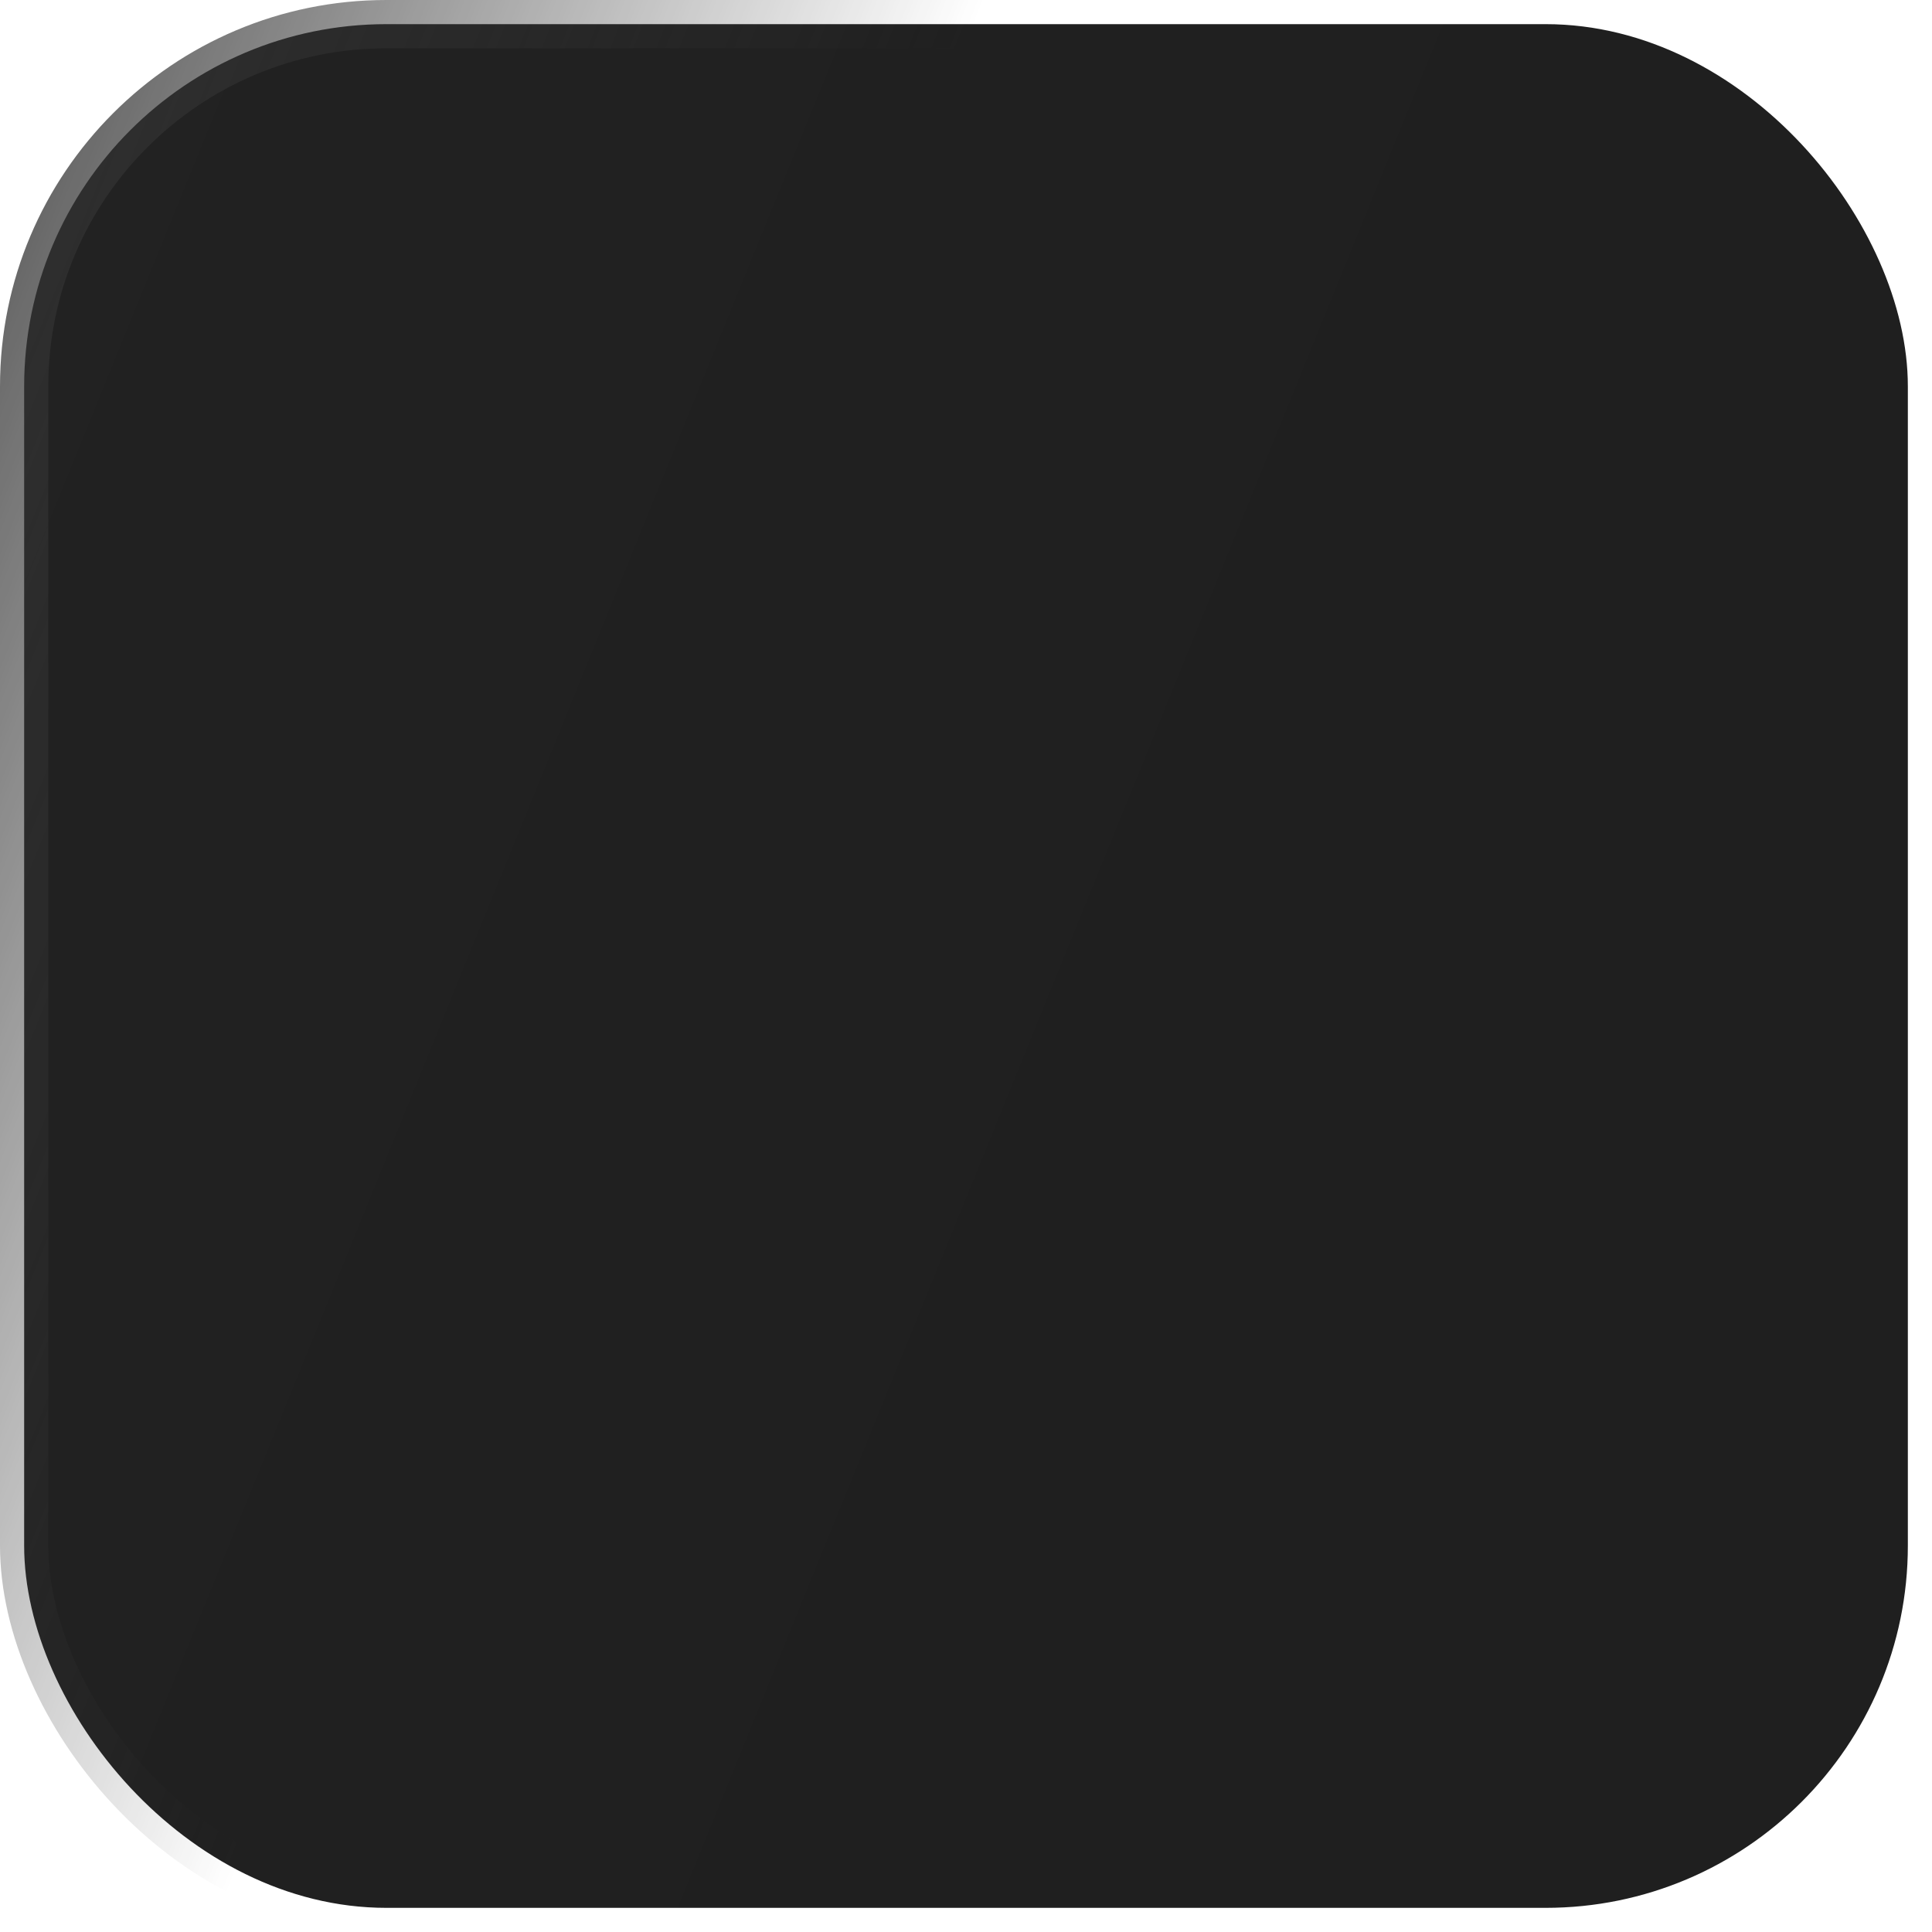
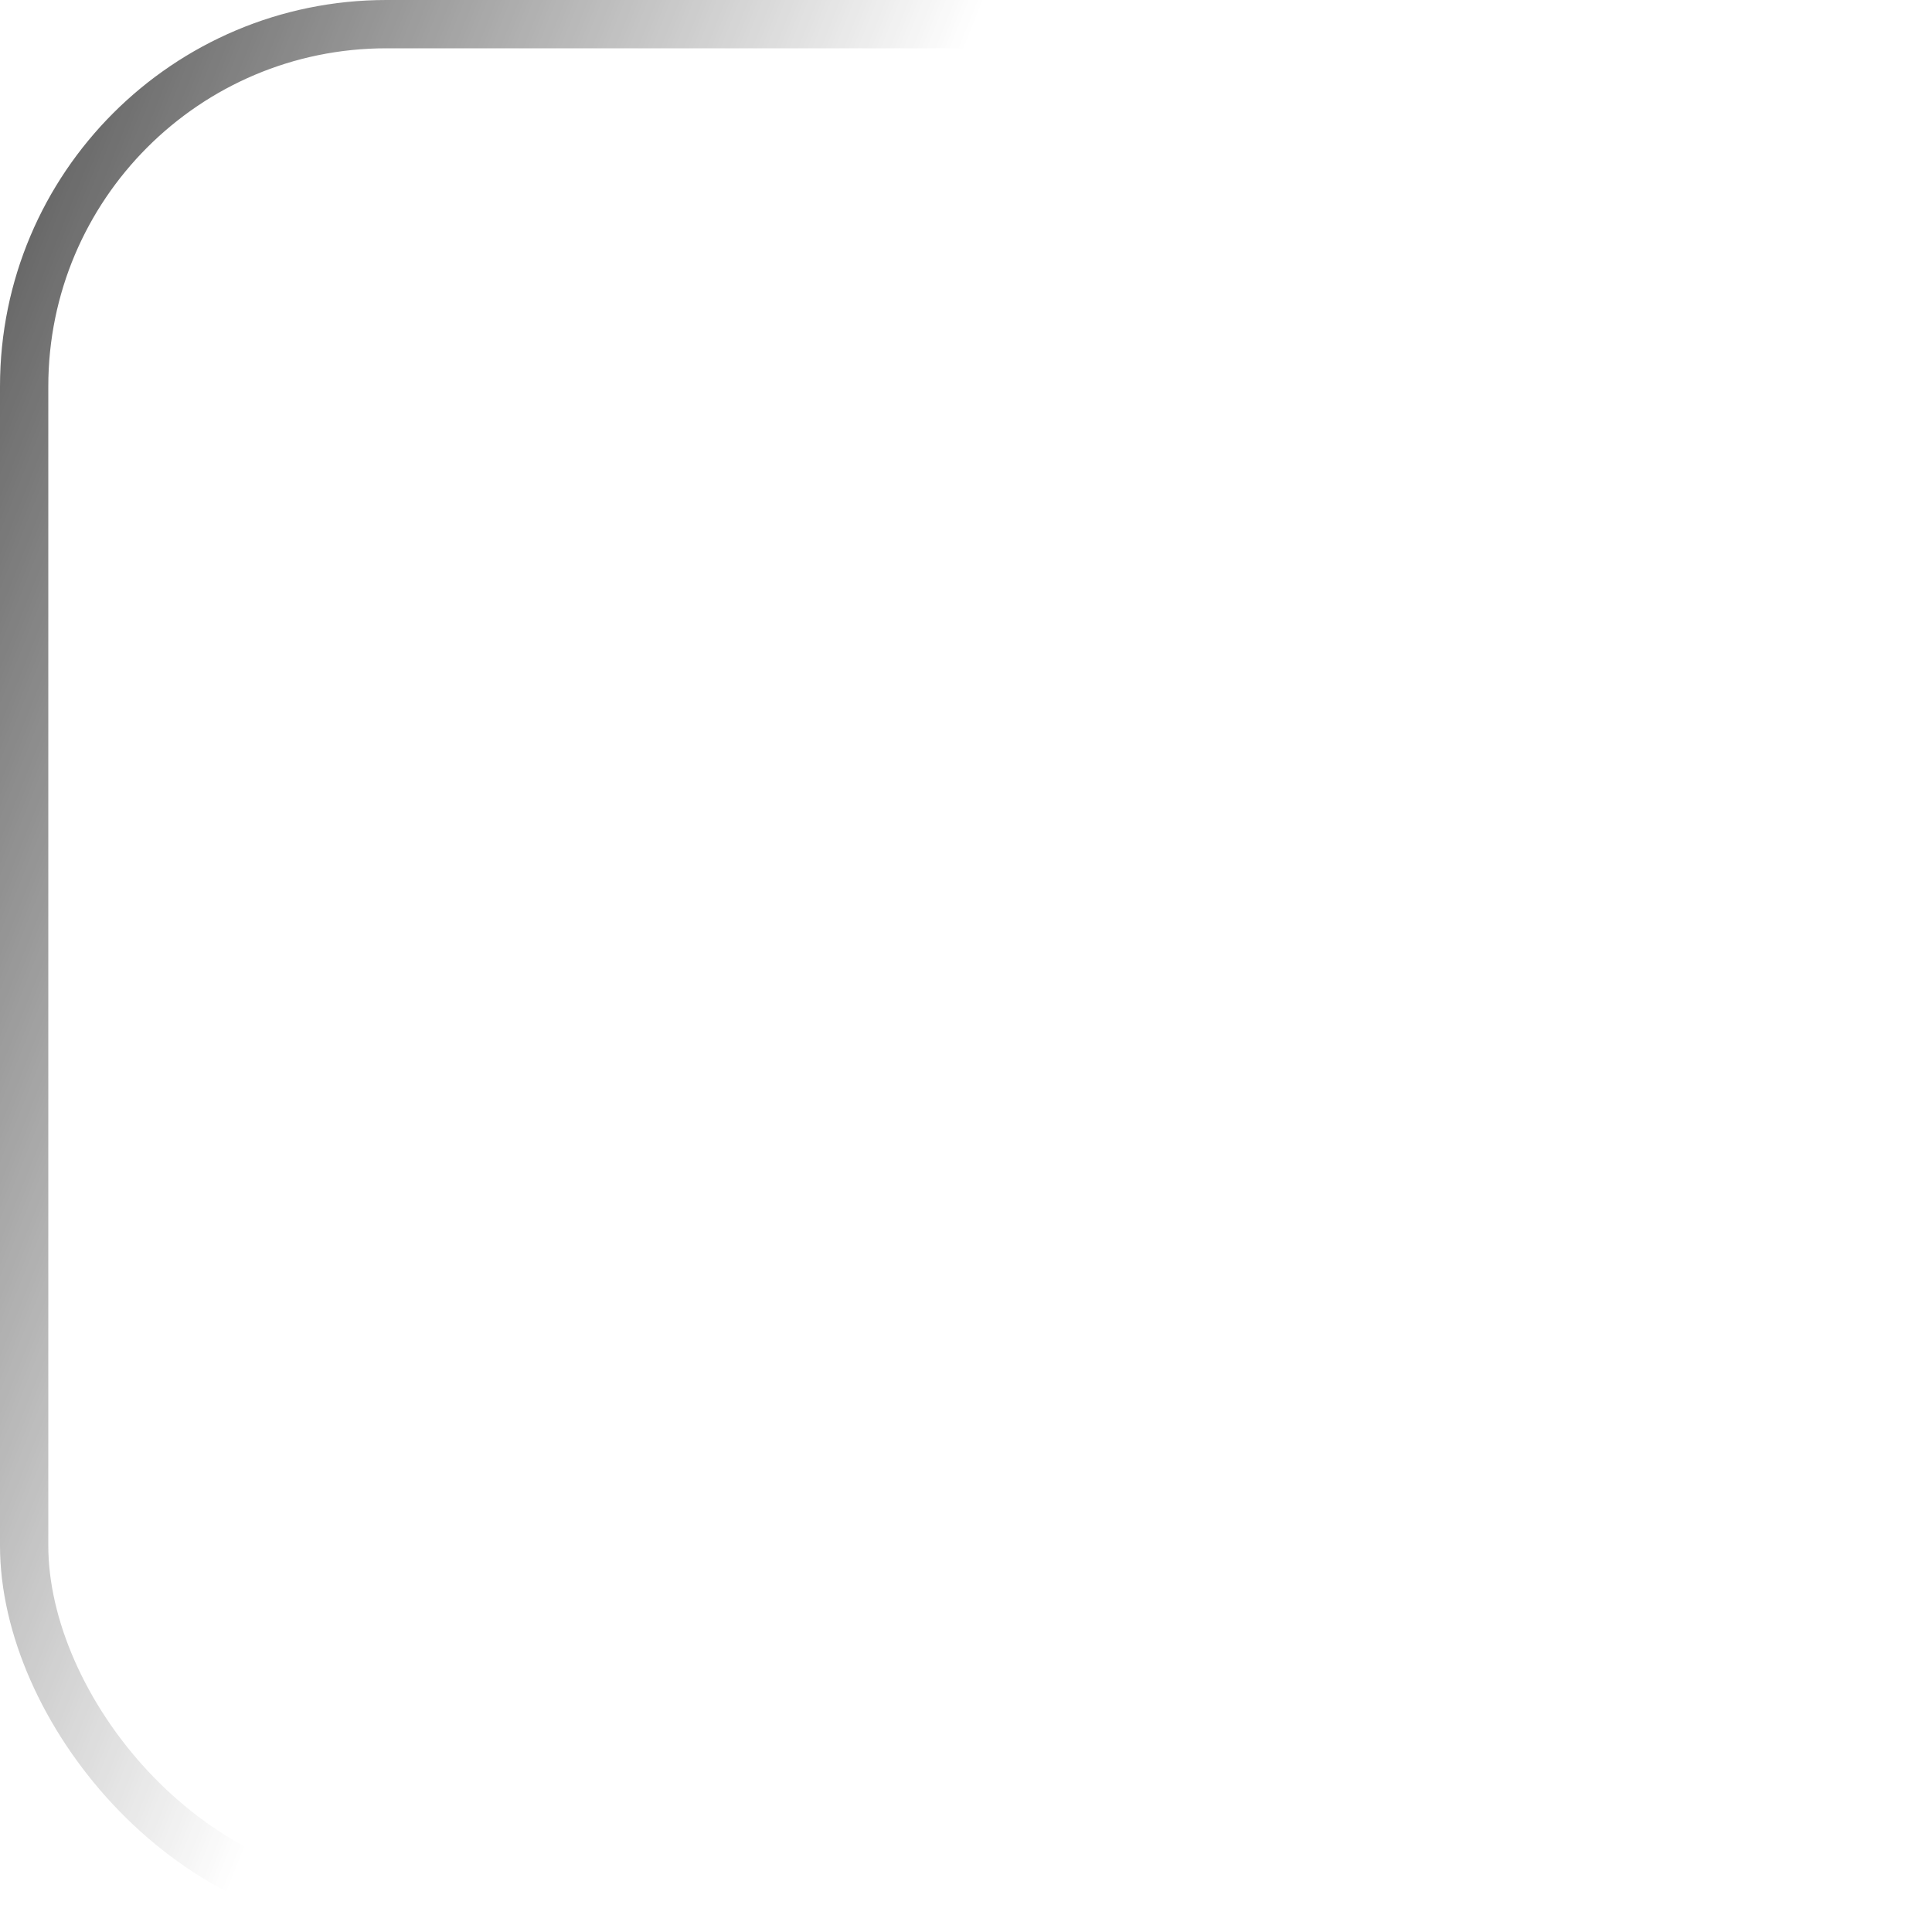
<svg xmlns="http://www.w3.org/2000/svg" width="40" height="40" fill="none">
-   <rect width="39" height="39" x=".5" y=".5" fill="url(#a)" rx="7.5" />
  <rect width="39" height="39" x=".5" y=".5" stroke="url(#b)" rx="7.5" />
  <defs>
    <linearGradient id="a" x1="-.64" x2="52.337" y1="-61.111" y2="-39.585" gradientUnits="userSpaceOnUse">
      <stop stop-color="#242424" />
      <stop offset="1" stop-color="#1F1F1F" />
    </linearGradient>
    <linearGradient id="b" x1="6.4" x2="40.723" y1="-25.556" y2="-11.833" gradientUnits="userSpaceOnUse">
      <stop stop-color="#333" />
      <stop offset=".608" stop-color="#333" stop-opacity="0" />
    </linearGradient>
  </defs>
</svg>